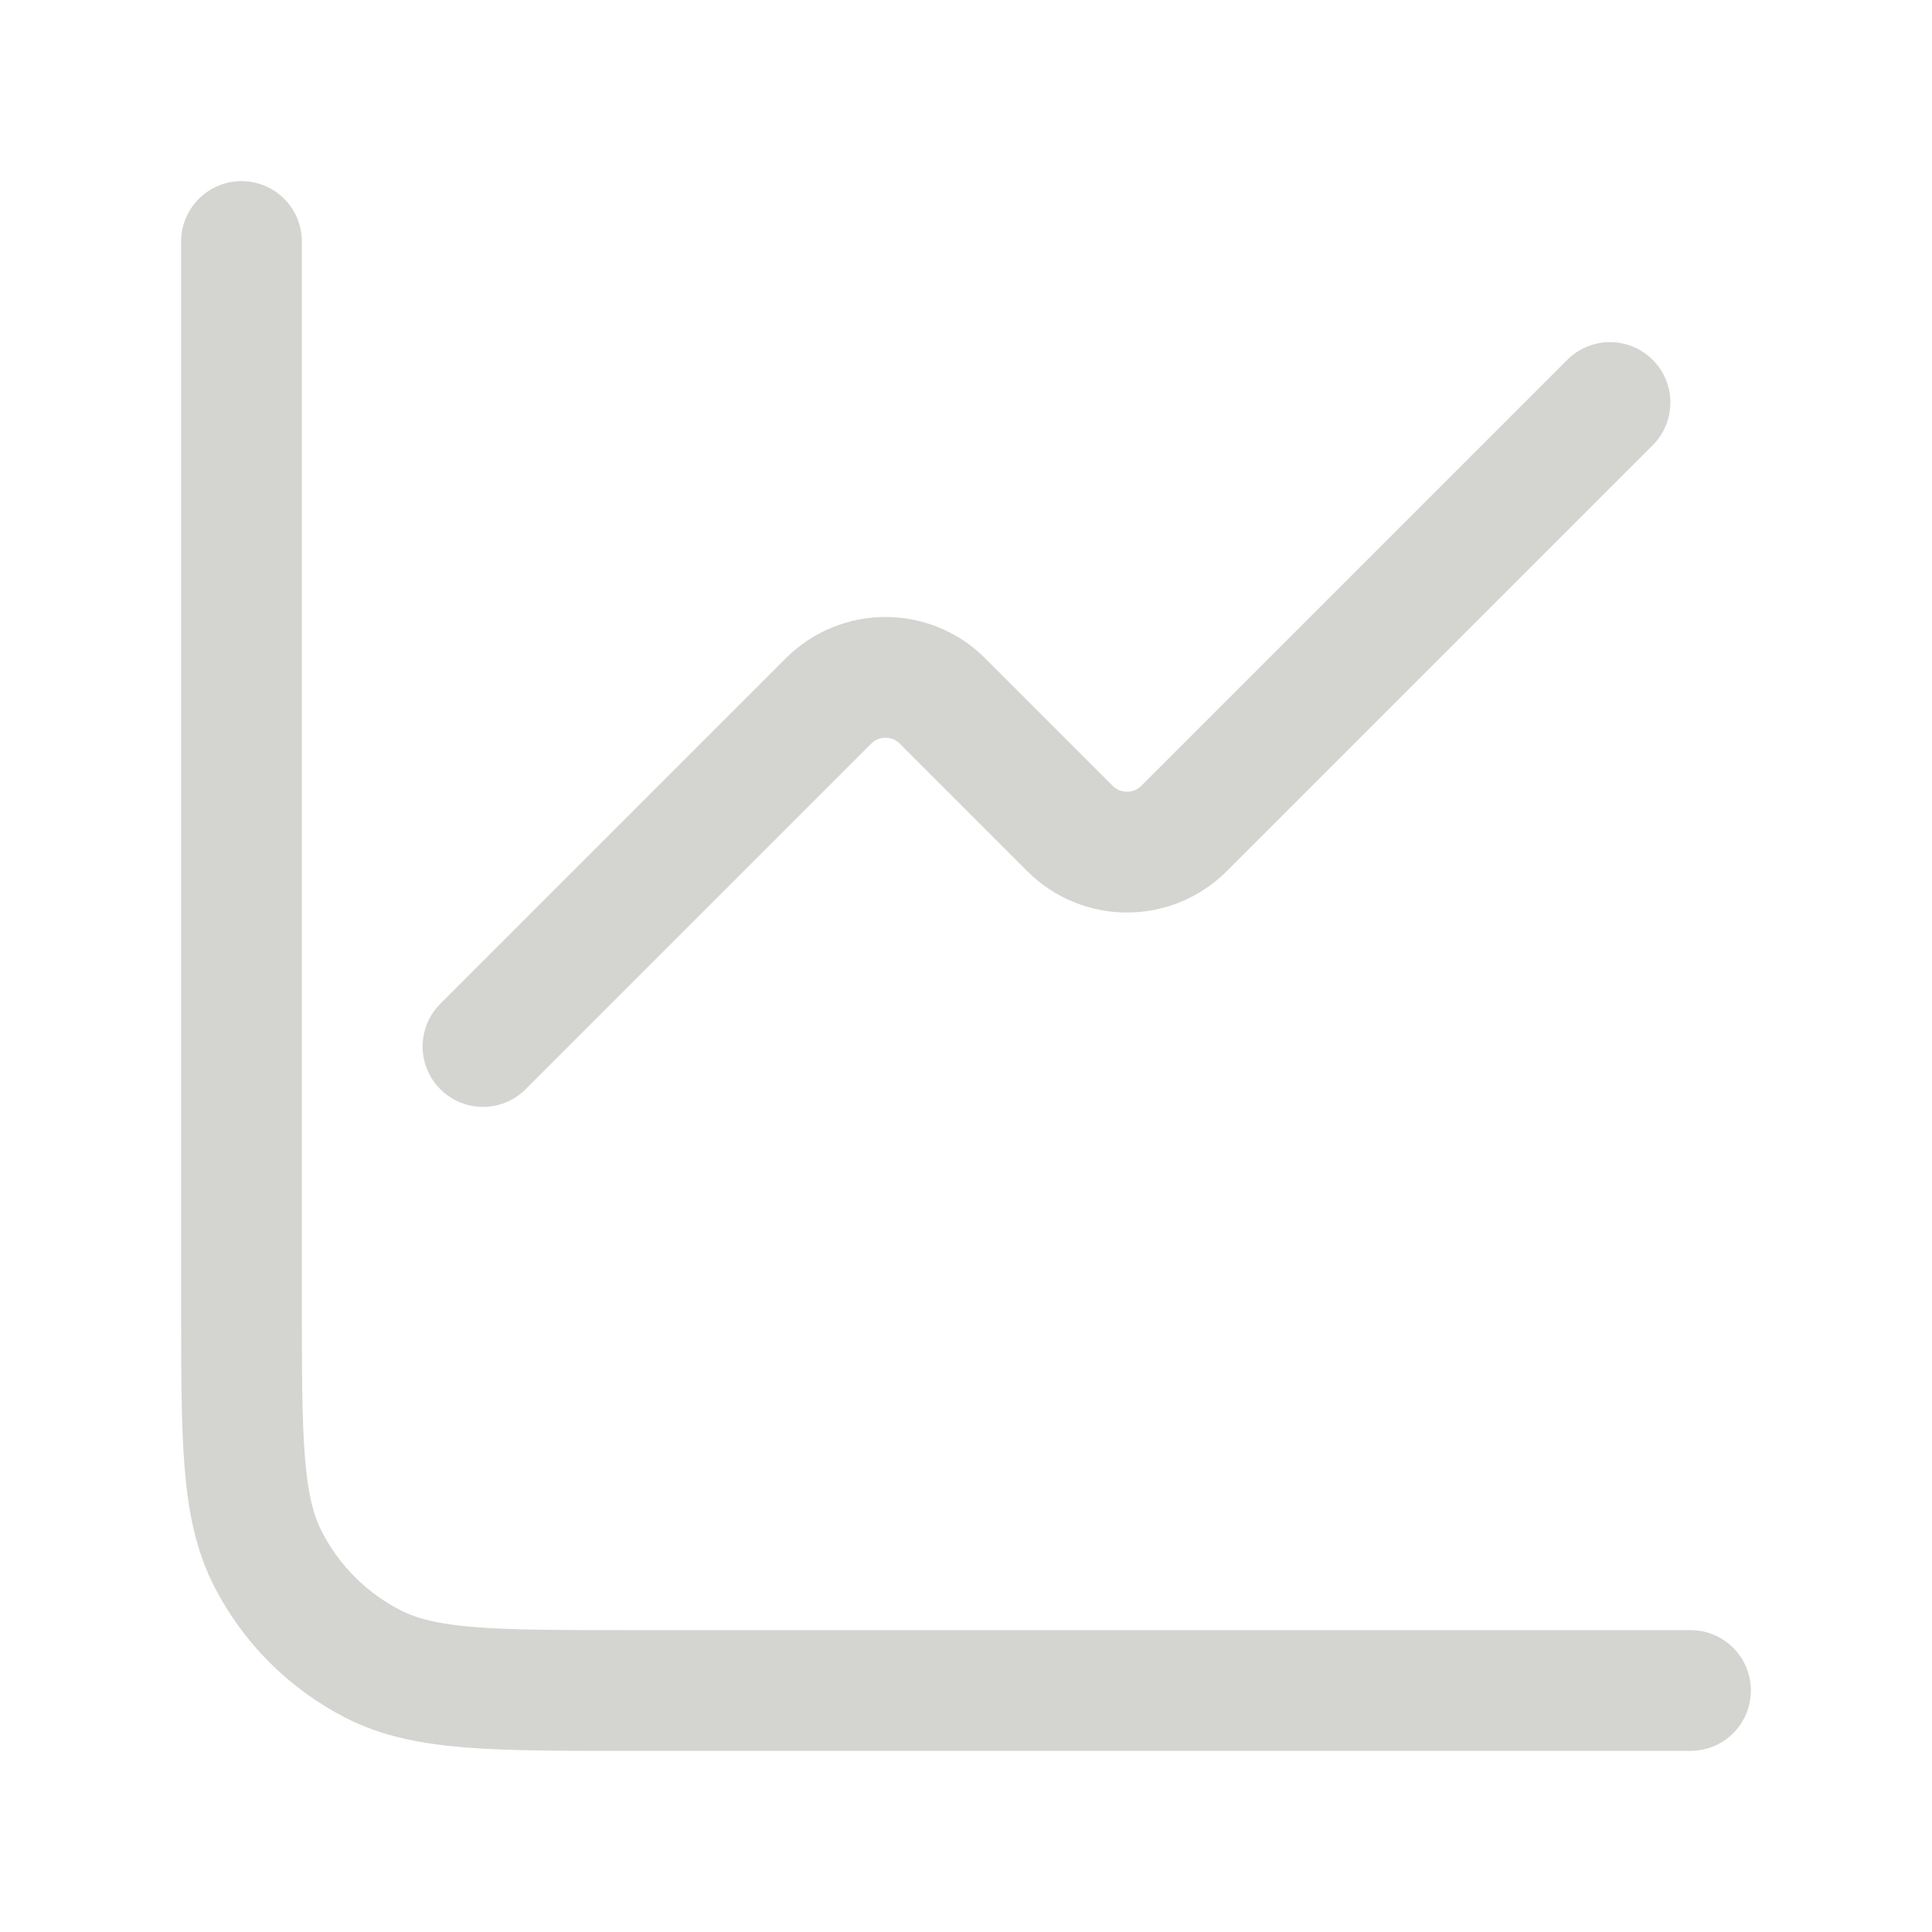
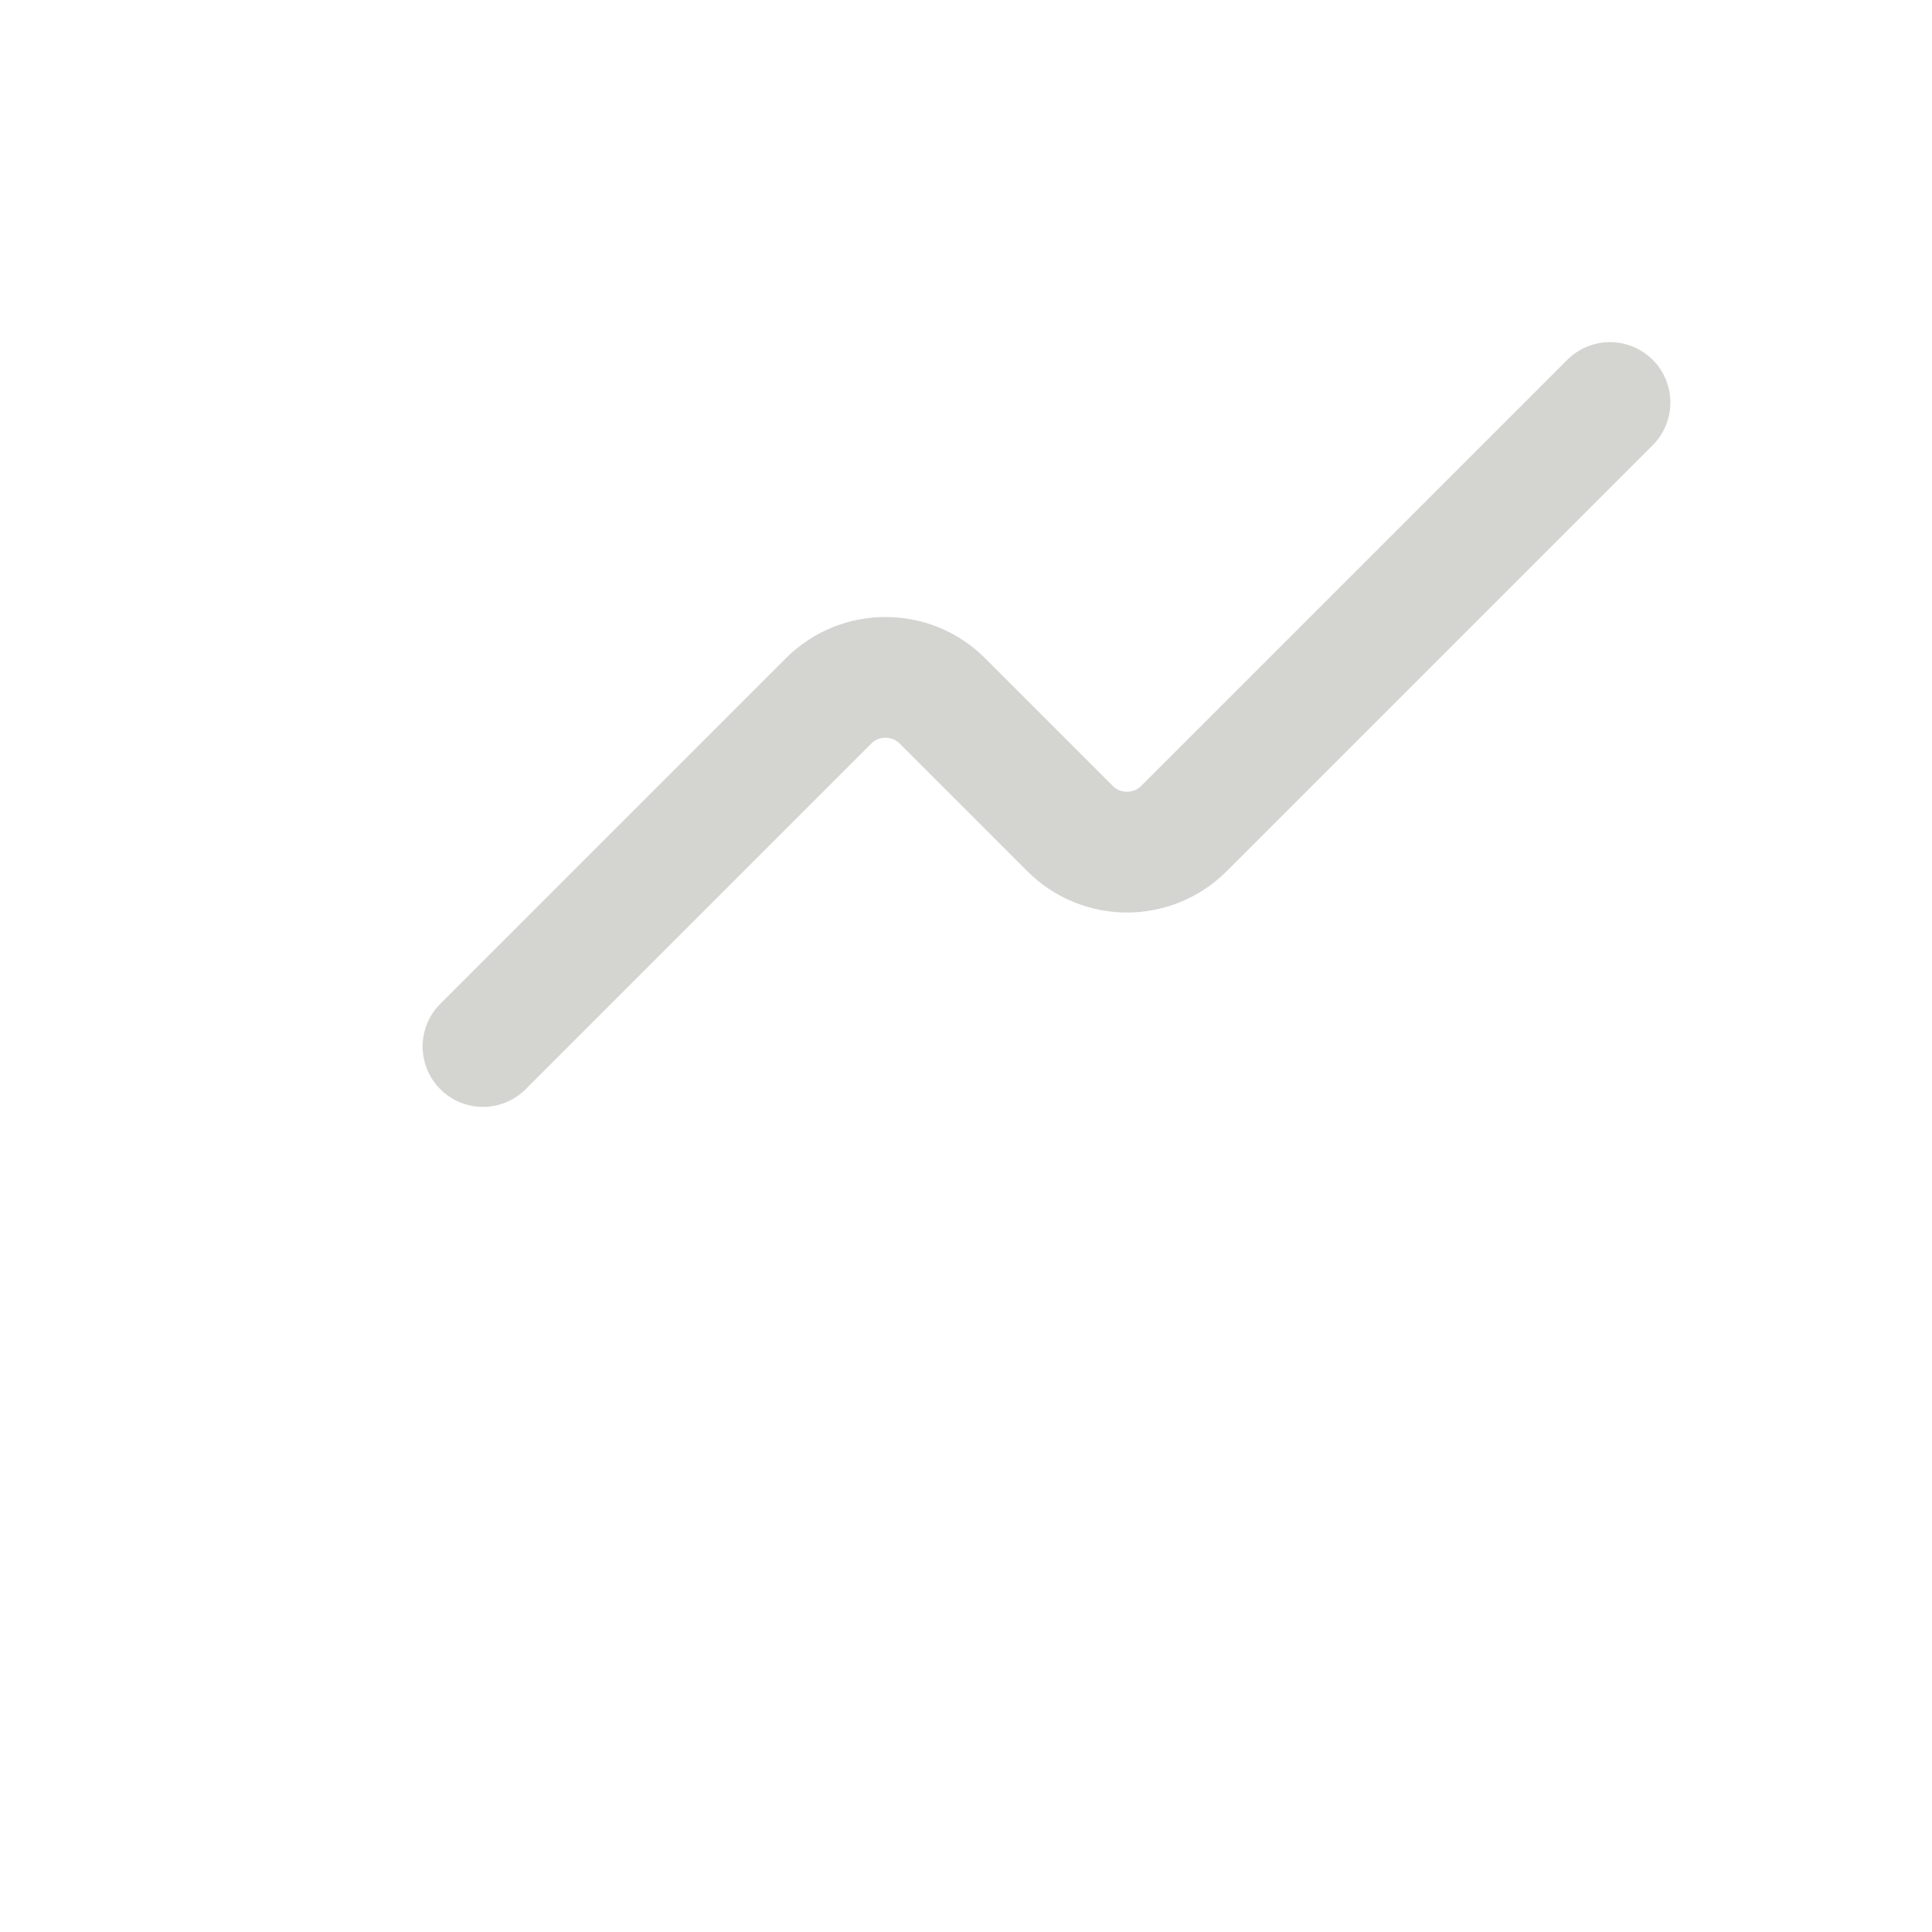
<svg xmlns="http://www.w3.org/2000/svg" width="24" height="24" viewBox="0 0 24 24" fill="none">
-   <path d="M3 3V16.2C3 17.88 3 18.72 3.327 19.362C3.615 19.927 4.074 20.385 4.638 20.673C5.28 21 6.12 21 7.8 21H21" stroke="#D0D0CD" stroke-opacity="0.92" stroke-width="1.5" stroke-linecap="round" />
  <path d="M20 5L14.707 10.293C14.317 10.683 13.683 10.683 13.293 10.293L11.707 8.707C11.317 8.317 10.683 8.317 10.293 8.707L6 13" stroke="#D0D0CD" stroke-opacity="0.92" stroke-width="1.5" stroke-linecap="round" stroke-linejoin="round" />
</svg>